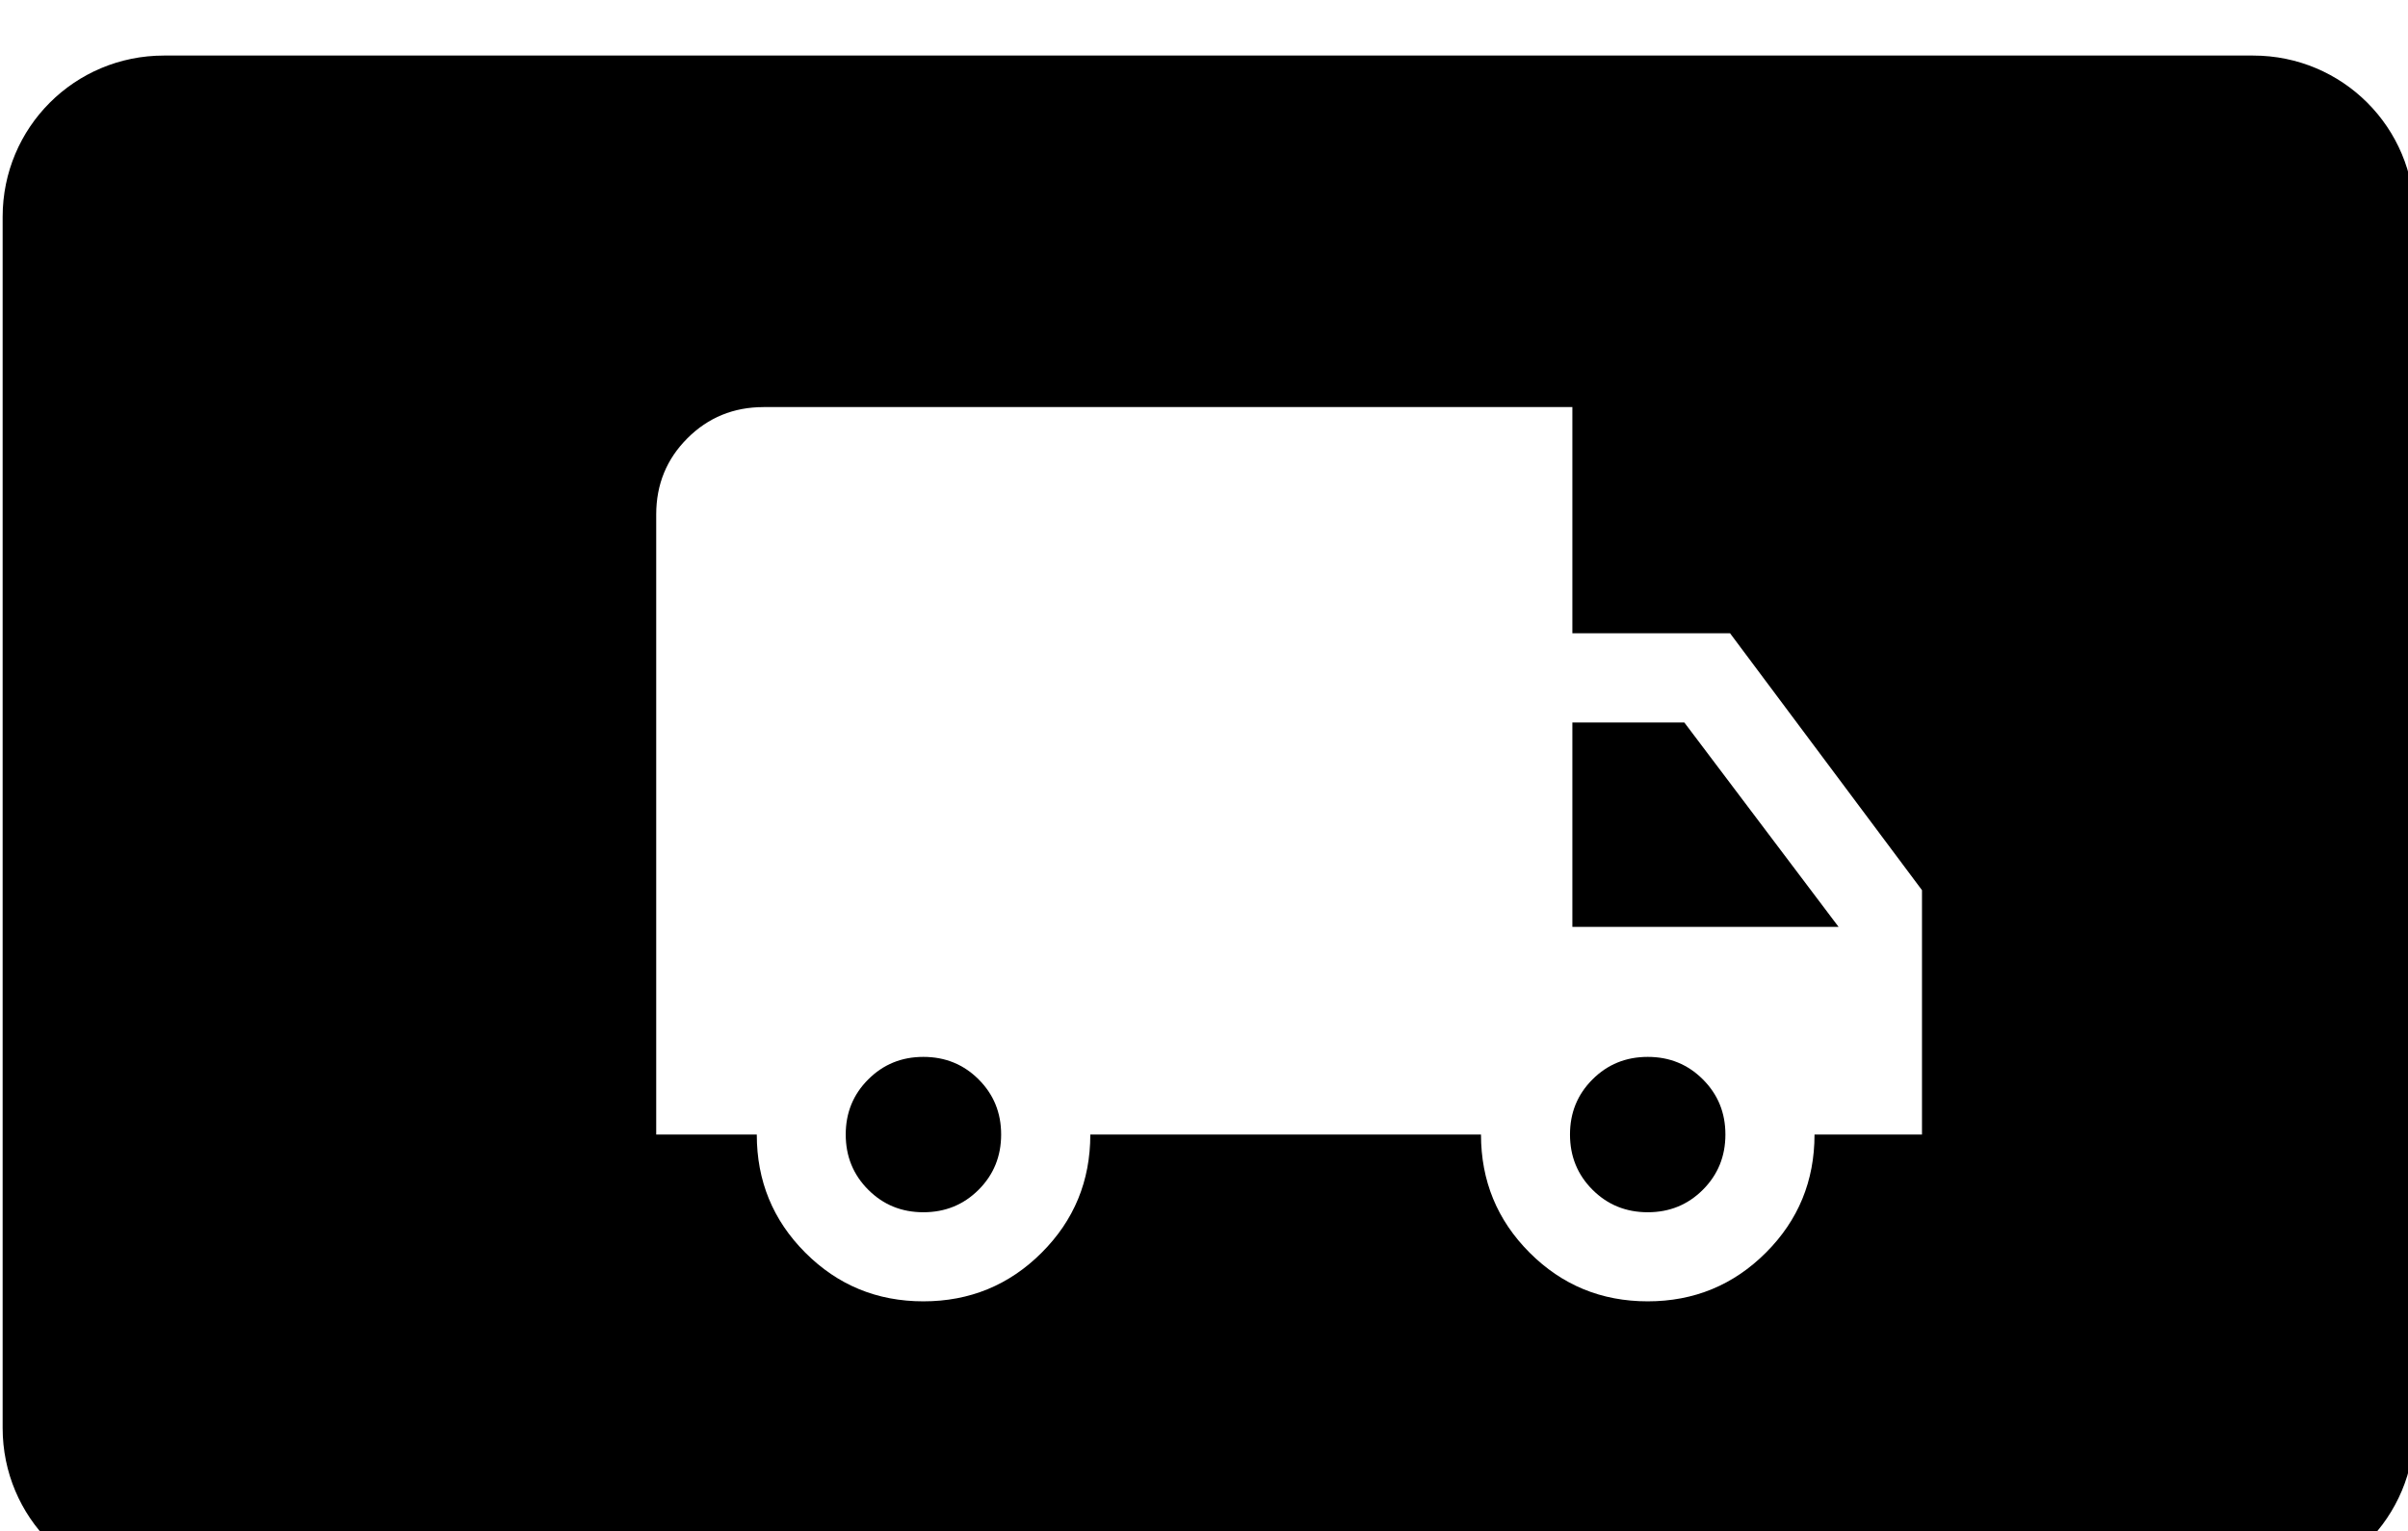
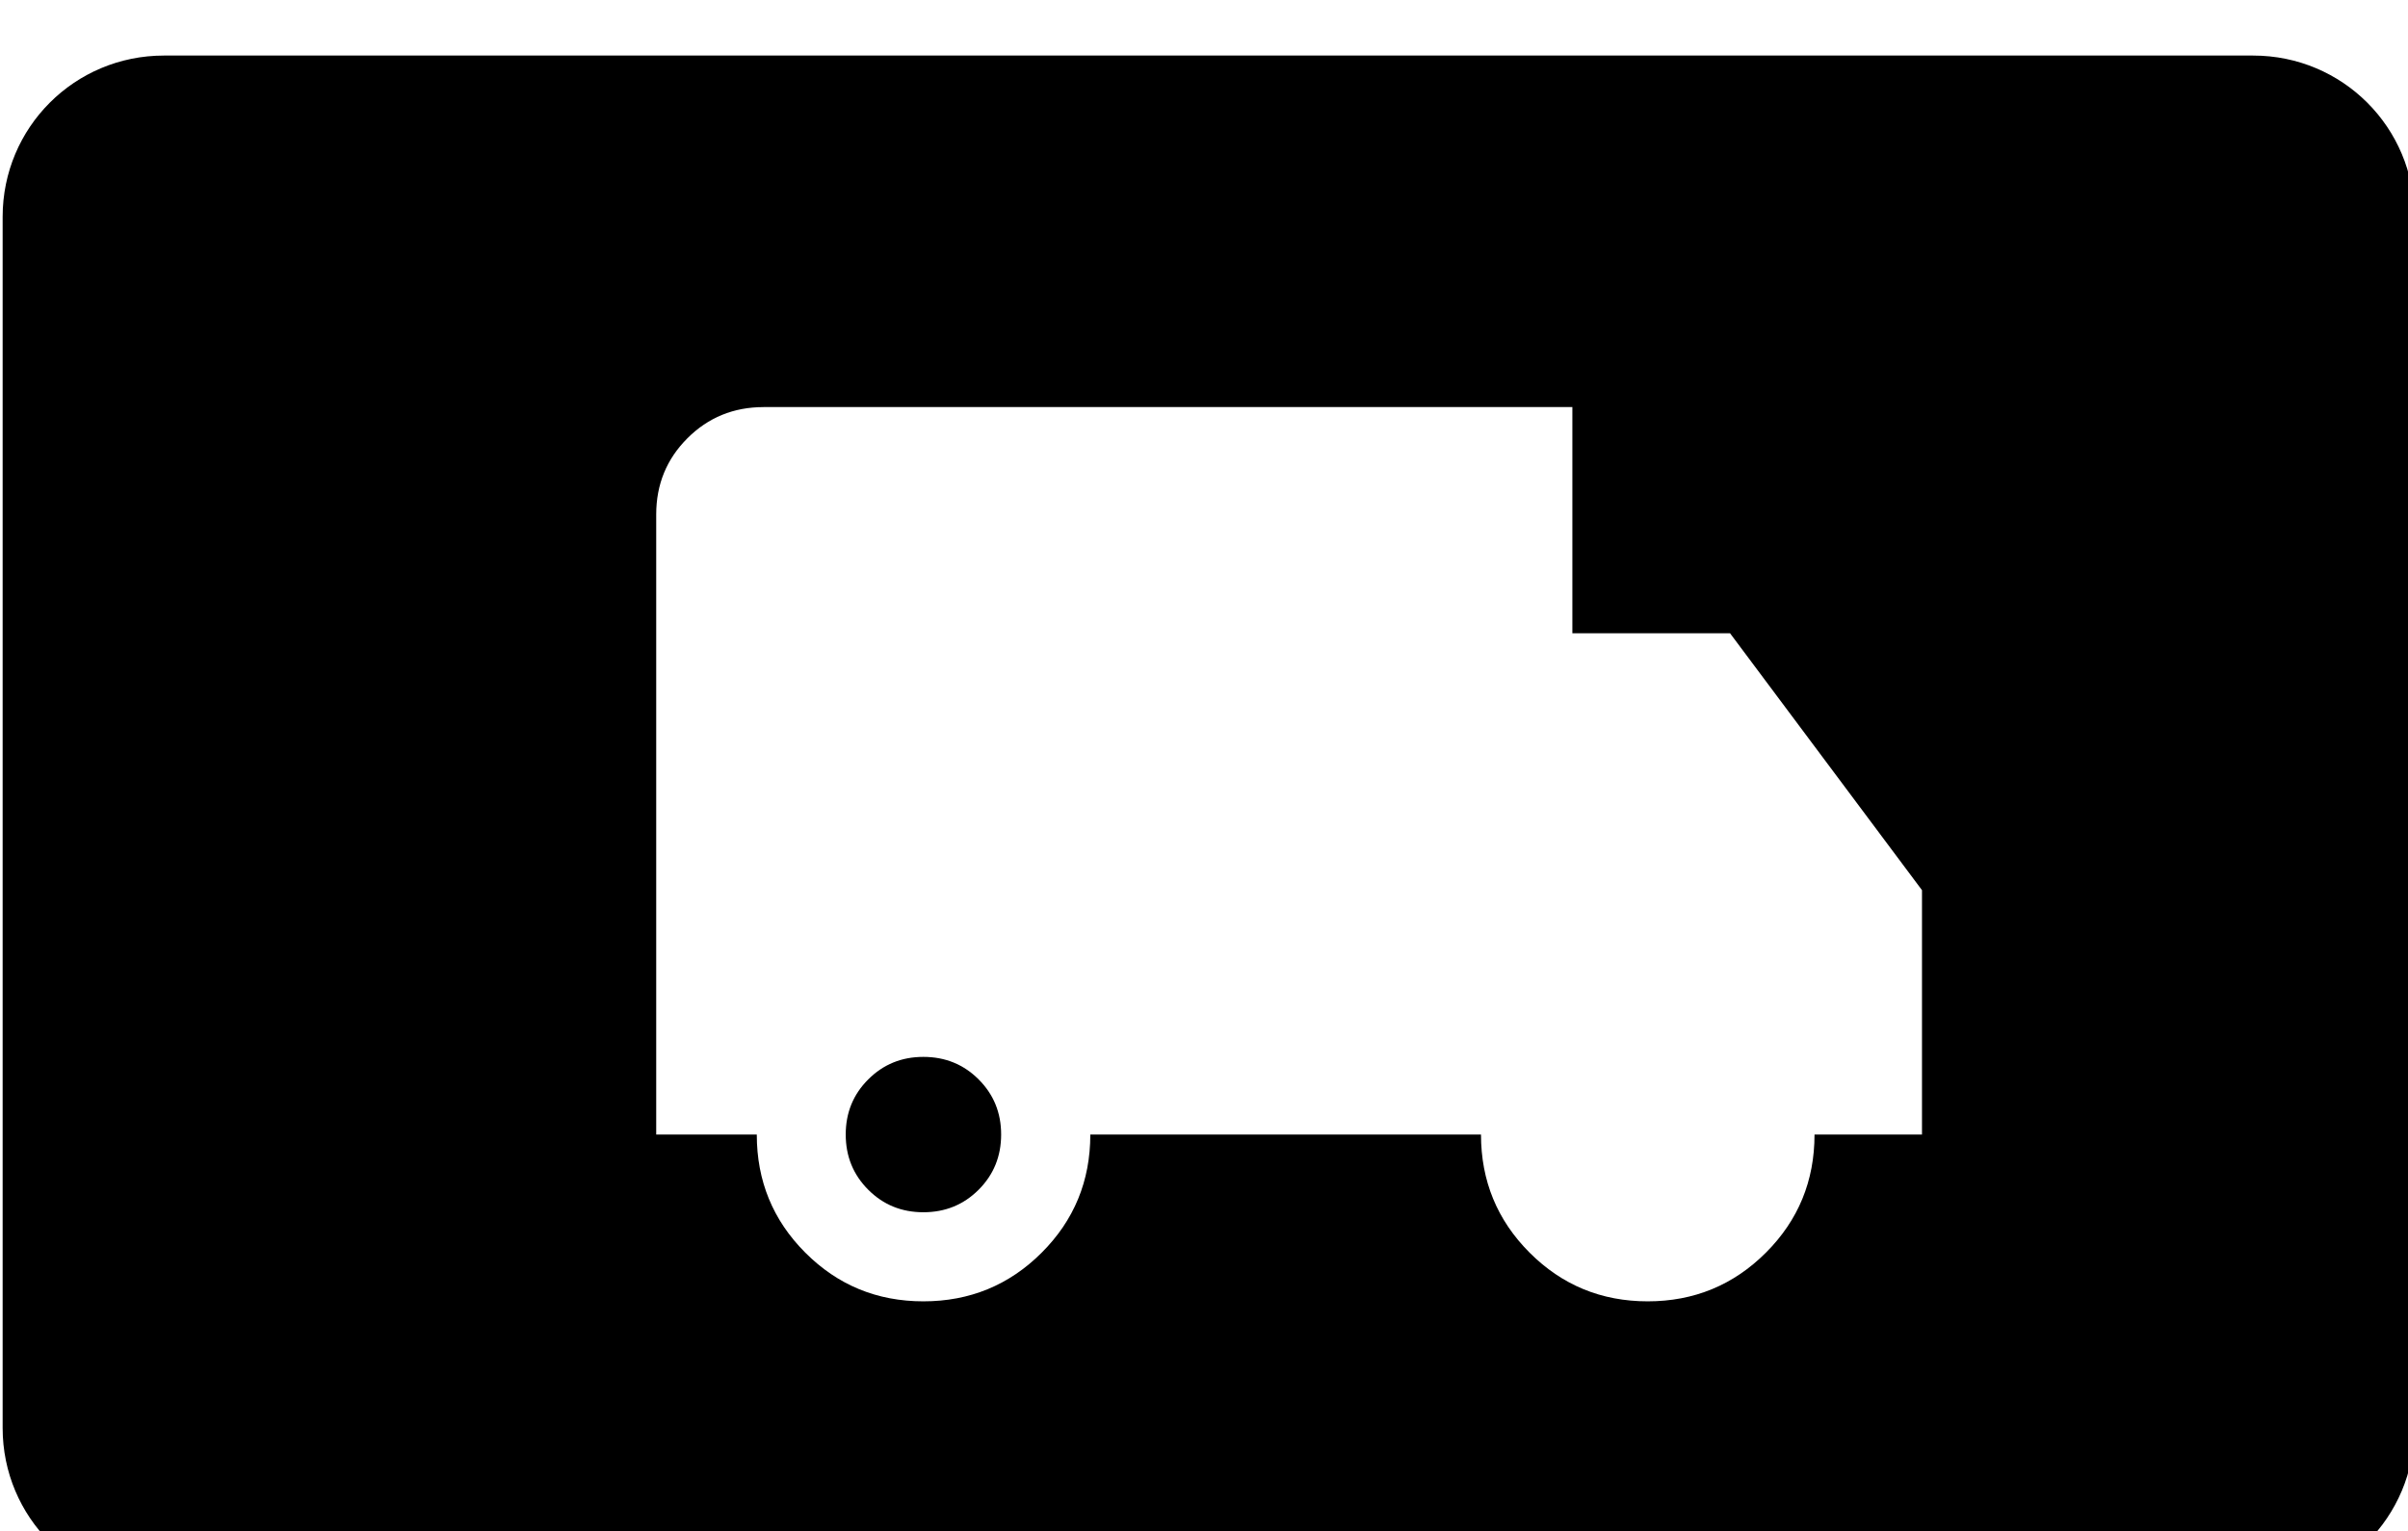
<svg xmlns="http://www.w3.org/2000/svg" width="10.741mm" height="6.832mm" version="1.1" viewBox="0 0 10.741 6.832">
  <g transform="translate(-7.74 -156.33)">
-     <path transform="scale(.265)" d="m56.943 607.72c-0.367 0-0.677 0.126-0.93 0.379-0.253 0.253-0.379 0.561-0.379 0.928s0.126 0.677 0.379 0.93c0.253 0.253 0.563 0.379 0.93 0.379s0.675-0.126 0.928-0.379c0.253-0.253 0.379-0.563 0.379-0.93s-0.126-0.675-0.379-0.928c-0.253-0.253-0.561-0.379-0.928-0.379z" />
    <path transform="scale(.265)" d="m44.75 607.72c-0.367 0-0.675 0.126-0.928 0.379-0.253 0.253-0.379 0.561-0.379 0.928s0.126 0.677 0.379 0.93c0.253 0.253 0.561 0.379 0.928 0.379 0.367 0 0.677-0.126 0.93-0.379 0.253-0.253 0.379-0.563 0.379-0.93s-0.126-0.675-0.379-0.928c-0.253-0.253-0.563-0.379-0.93-0.379z" />
-     <path transform="scale(.265)" d="m55.674 602.09v3.441h4.481l-2.596-3.441z" />
    <path transform="scale(.265)" d="m31.967 590.86c-1.504 0-2.715 1.211-2.715 2.715v20.393c0 1.504 1.211 2.715 2.715 2.715h35.166c1.504 0 2.715-1.211 2.715-2.715v-20.393c0-1.504-1.211-2.715-2.715-2.715zm10.092 5.918h13.615v3.809h2.654l3.231 4.326v4.115h-1.809c0 0.78-0.272 1.442-0.818 1.988-0.546 0.546-1.21 0.82-1.99 0.82s-1.443-0.274-1.988-0.82c-0.545-0.546-0.818-1.208-0.818-1.988h-6.576c0 0.782-0.274 1.445-0.82 1.99-0.546 0.545-1.21 0.818-1.99 0.818-0.781 0-1.443-0.274-1.988-0.82-0.545-0.546-0.816-1.208-0.816-1.988h-1.693v-10.441c0-0.505 0.175-0.933 0.525-1.283 0.35-0.35 0.778-0.525 1.283-0.525z" />
  </g>
</svg>